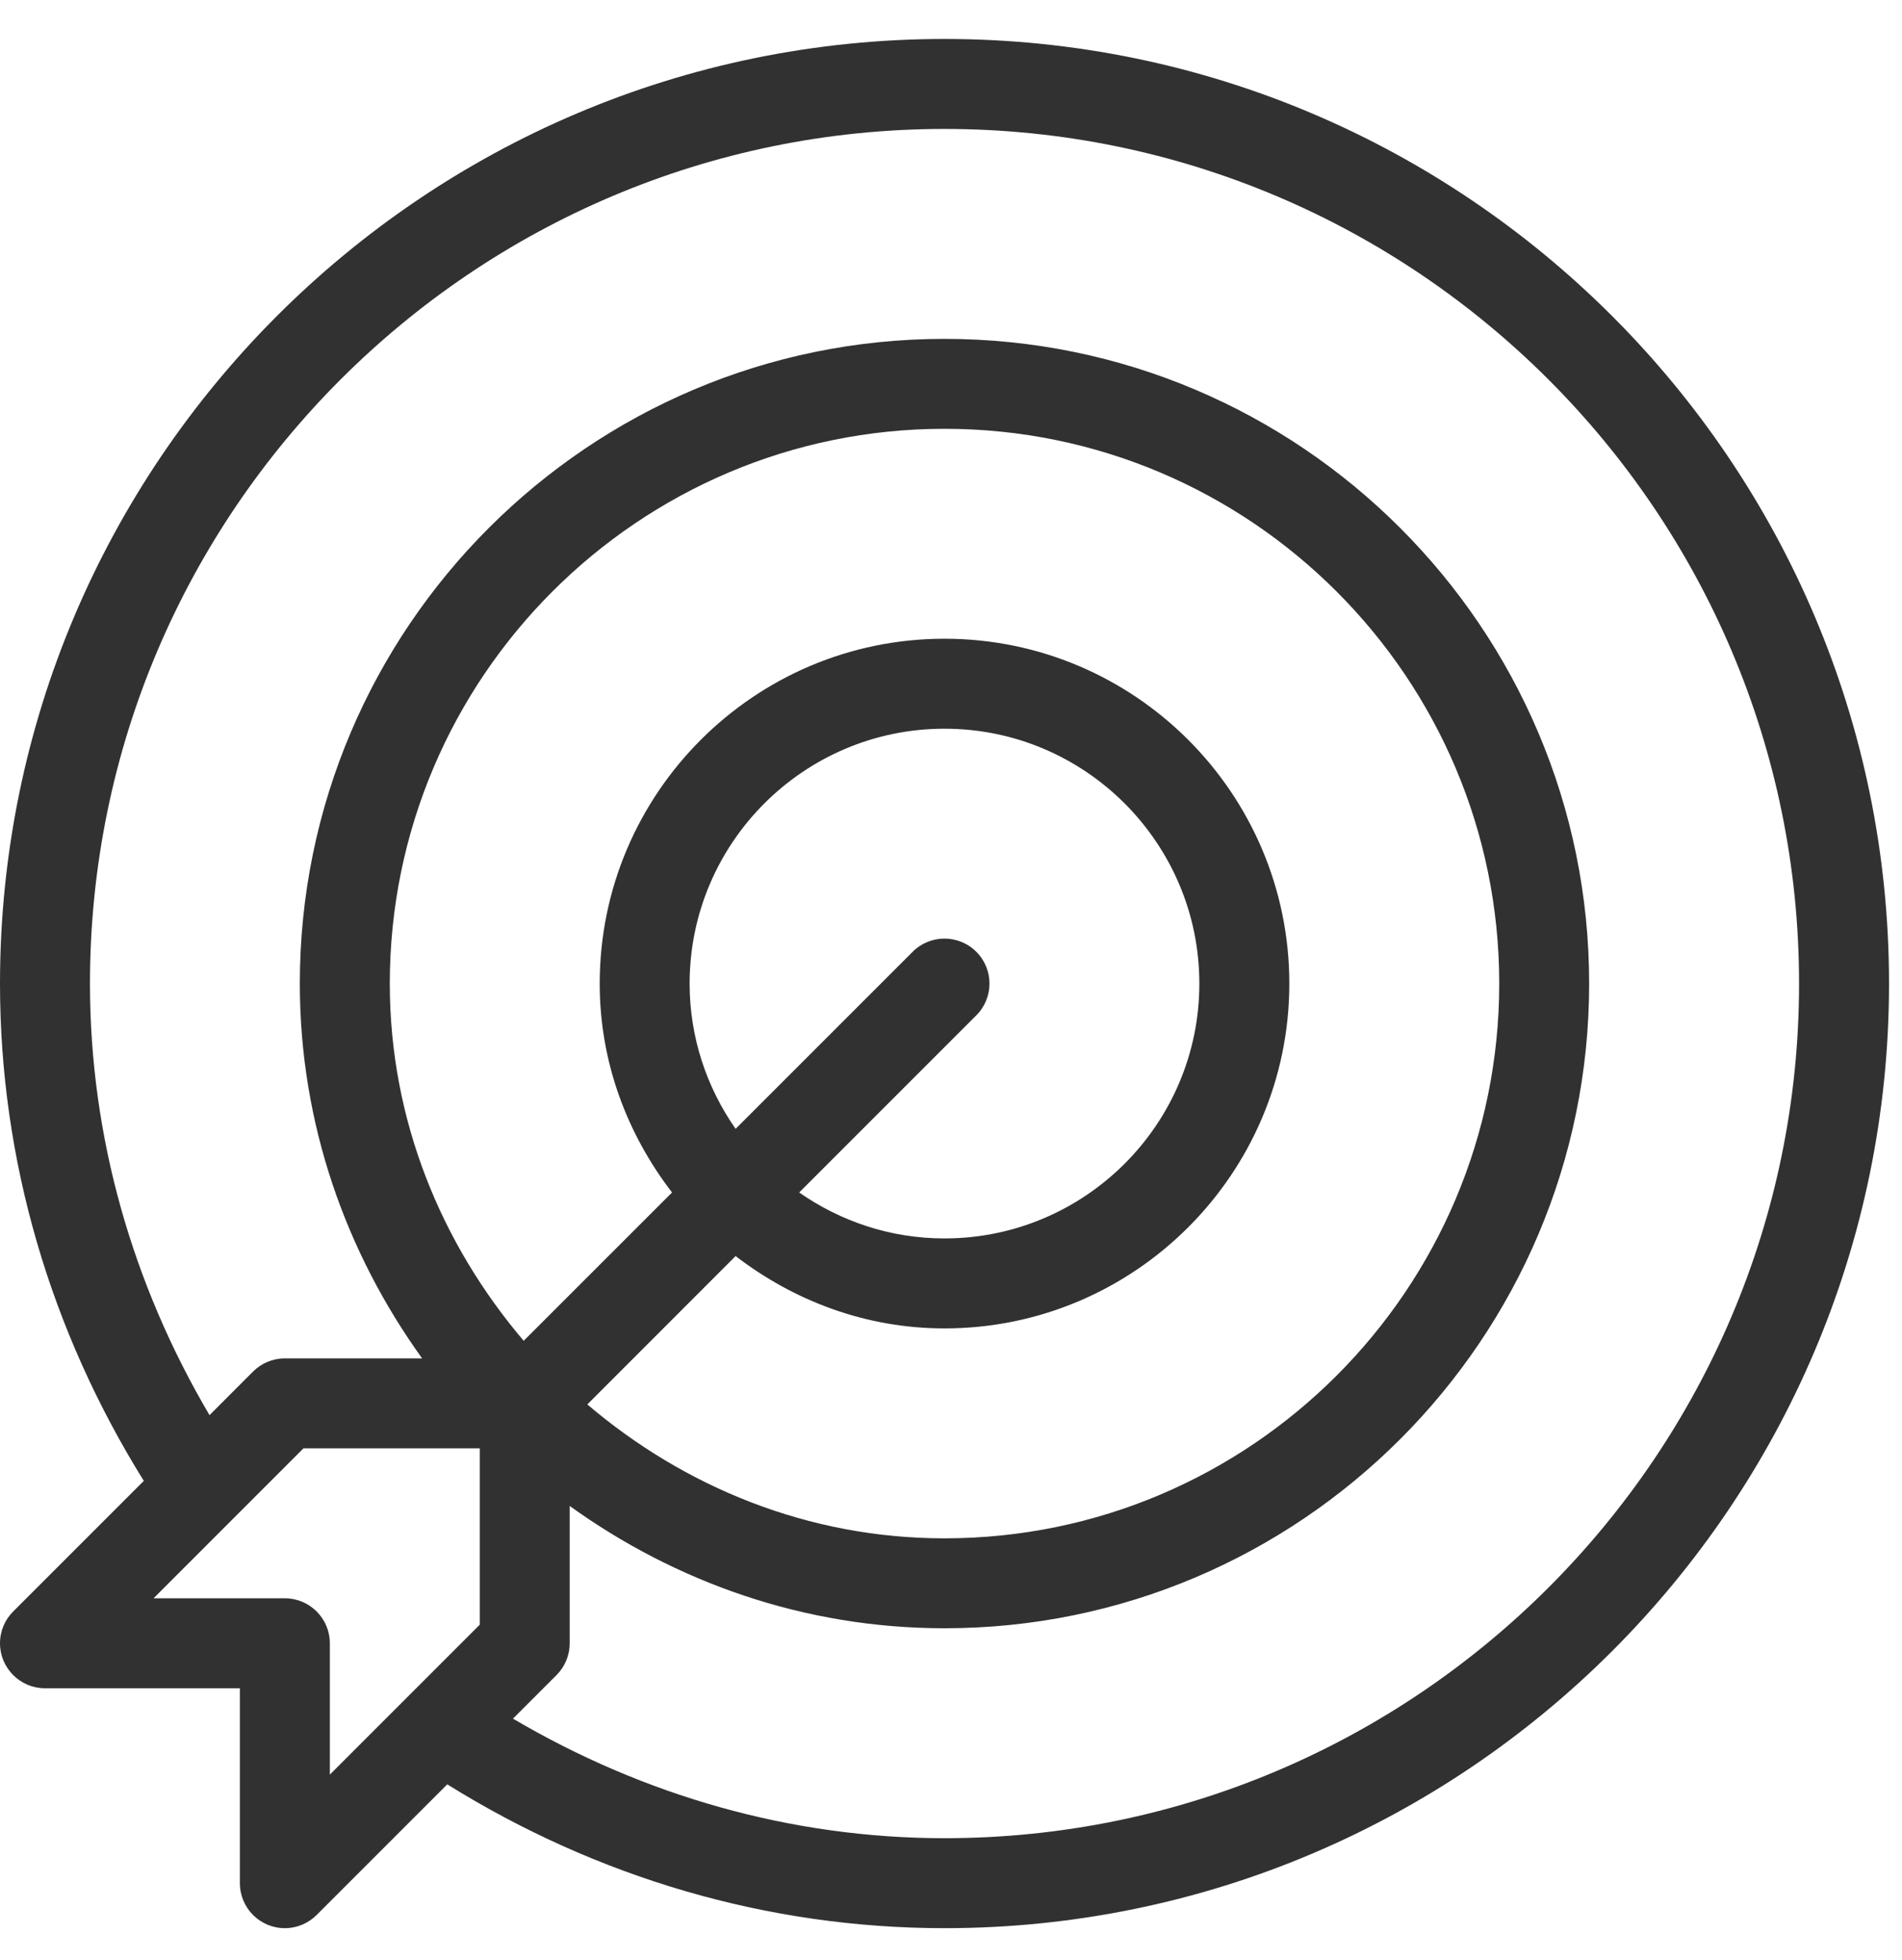
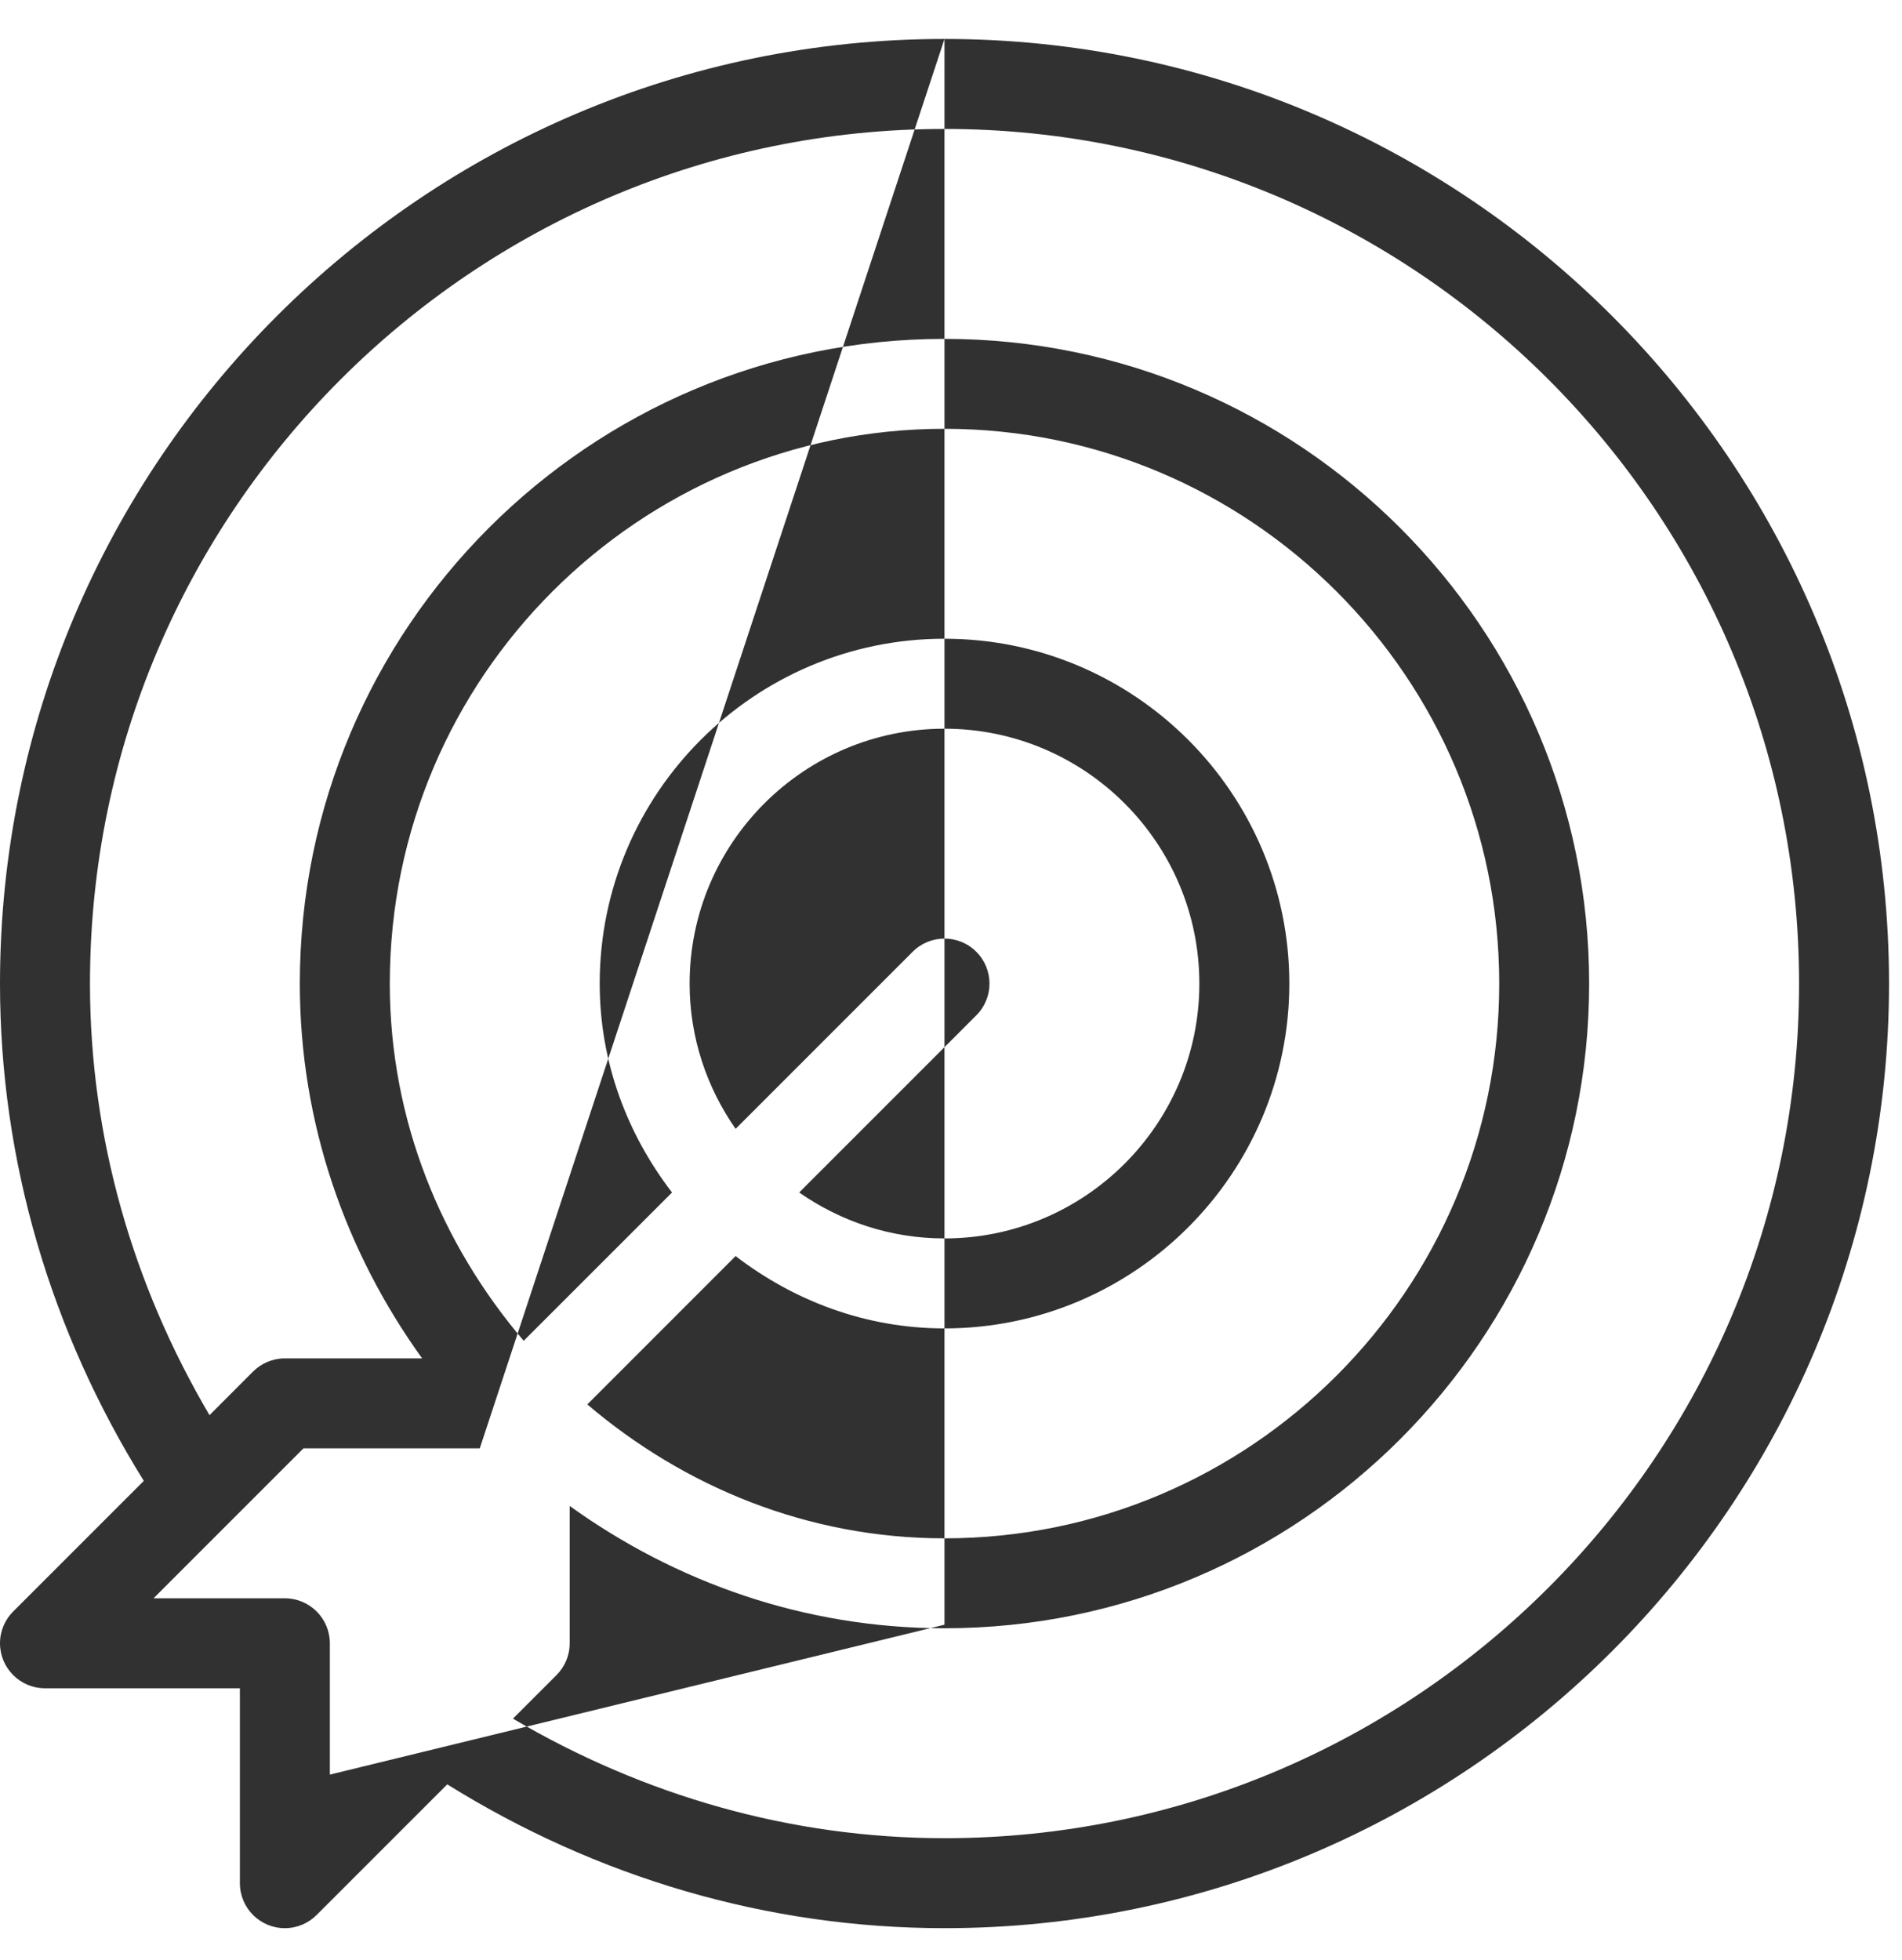
<svg xmlns="http://www.w3.org/2000/svg" fill="none" viewBox="0 0 33 34" height="34" width="33">
-   <path fill="#323131" d="M16.387 0.676C7.351 0.676 0 8.028 0 17.064C0 20.141 0.882 23.099 2.495 25.691L0.229 27.957C0.087 28.098 0 28.293 0 28.509C0 28.939 0.35 29.289 0.78 29.289H4.162V32.67C4.162 33.101 4.511 33.451 4.942 33.451C5.158 33.451 5.353 33.363 5.494 33.222L7.76 30.956C10.351 32.569 13.31 33.451 16.387 33.451C25.423 33.451 32.775 26.099 32.775 17.064C32.775 8.028 25.423 0.676 16.387 0.676ZM8.324 25.127V28.186L5.723 30.787V28.509C5.723 28.078 5.373 27.728 4.942 27.728H2.664L5.265 25.127H8.324ZM11.965 17.064C11.965 14.625 13.949 12.642 16.387 12.642C18.826 12.642 20.809 14.625 20.809 17.064C20.809 19.502 18.826 21.485 16.387 21.485C15.449 21.485 14.583 21.188 13.866 20.688L16.939 17.615C17.244 17.31 17.244 16.817 16.939 16.512C16.634 16.207 16.14 16.207 15.835 16.512L12.763 19.584C12.263 18.868 11.965 18.001 11.965 17.064ZM12.763 21.791C13.772 22.566 15.019 23.046 16.387 23.046C19.686 23.046 22.37 20.363 22.37 17.064C22.37 13.764 19.686 11.081 16.387 11.081C13.088 11.081 10.405 13.764 10.405 17.064C10.405 18.432 10.884 19.678 11.66 20.688L9.086 23.261C7.658 21.582 6.763 19.436 6.763 17.064C6.763 11.757 11.08 7.439 16.387 7.439C21.694 7.439 26.012 11.757 26.012 17.064C26.012 22.37 21.694 26.688 16.387 26.688C14.015 26.688 11.869 25.793 10.19 24.365L12.763 21.791ZM16.387 31.89C13.726 31.89 11.168 31.151 8.9 29.816L9.656 29.06C9.797 28.919 9.884 28.724 9.884 28.509V26.126C11.721 27.448 13.956 28.248 16.387 28.248C22.555 28.248 27.572 23.231 27.572 17.064C27.572 10.896 22.555 5.879 16.387 5.879C10.22 5.879 5.202 10.896 5.202 17.064C5.202 19.494 6.002 21.73 7.324 23.566H4.942C4.727 23.566 4.532 23.654 4.39 23.795L3.635 24.551C2.299 22.282 1.561 19.725 1.561 17.064C1.561 8.888 8.212 2.237 16.387 2.237C24.563 2.237 31.214 8.888 31.214 17.064C31.214 25.239 24.563 31.89 16.387 31.89Z" />
+   <path fill="#323131" d="M16.387 0.676C7.351 0.676 0 8.028 0 17.064C0 20.141 0.882 23.099 2.495 25.691L0.229 27.957C0.087 28.098 0 28.293 0 28.509C0 28.939 0.35 29.289 0.78 29.289H4.162V32.67C4.162 33.101 4.511 33.451 4.942 33.451C5.158 33.451 5.353 33.363 5.494 33.222L7.76 30.956C10.351 32.569 13.31 33.451 16.387 33.451C25.423 33.451 32.775 26.099 32.775 17.064C32.775 8.028 25.423 0.676 16.387 0.676ZV28.186L5.723 30.787V28.509C5.723 28.078 5.373 27.728 4.942 27.728H2.664L5.265 25.127H8.324ZM11.965 17.064C11.965 14.625 13.949 12.642 16.387 12.642C18.826 12.642 20.809 14.625 20.809 17.064C20.809 19.502 18.826 21.485 16.387 21.485C15.449 21.485 14.583 21.188 13.866 20.688L16.939 17.615C17.244 17.31 17.244 16.817 16.939 16.512C16.634 16.207 16.14 16.207 15.835 16.512L12.763 19.584C12.263 18.868 11.965 18.001 11.965 17.064ZM12.763 21.791C13.772 22.566 15.019 23.046 16.387 23.046C19.686 23.046 22.37 20.363 22.37 17.064C22.37 13.764 19.686 11.081 16.387 11.081C13.088 11.081 10.405 13.764 10.405 17.064C10.405 18.432 10.884 19.678 11.66 20.688L9.086 23.261C7.658 21.582 6.763 19.436 6.763 17.064C6.763 11.757 11.08 7.439 16.387 7.439C21.694 7.439 26.012 11.757 26.012 17.064C26.012 22.37 21.694 26.688 16.387 26.688C14.015 26.688 11.869 25.793 10.19 24.365L12.763 21.791ZM16.387 31.89C13.726 31.89 11.168 31.151 8.9 29.816L9.656 29.06C9.797 28.919 9.884 28.724 9.884 28.509V26.126C11.721 27.448 13.956 28.248 16.387 28.248C22.555 28.248 27.572 23.231 27.572 17.064C27.572 10.896 22.555 5.879 16.387 5.879C10.22 5.879 5.202 10.896 5.202 17.064C5.202 19.494 6.002 21.73 7.324 23.566H4.942C4.727 23.566 4.532 23.654 4.39 23.795L3.635 24.551C2.299 22.282 1.561 19.725 1.561 17.064C1.561 8.888 8.212 2.237 16.387 2.237C24.563 2.237 31.214 8.888 31.214 17.064C31.214 25.239 24.563 31.89 16.387 31.89Z" />
</svg>